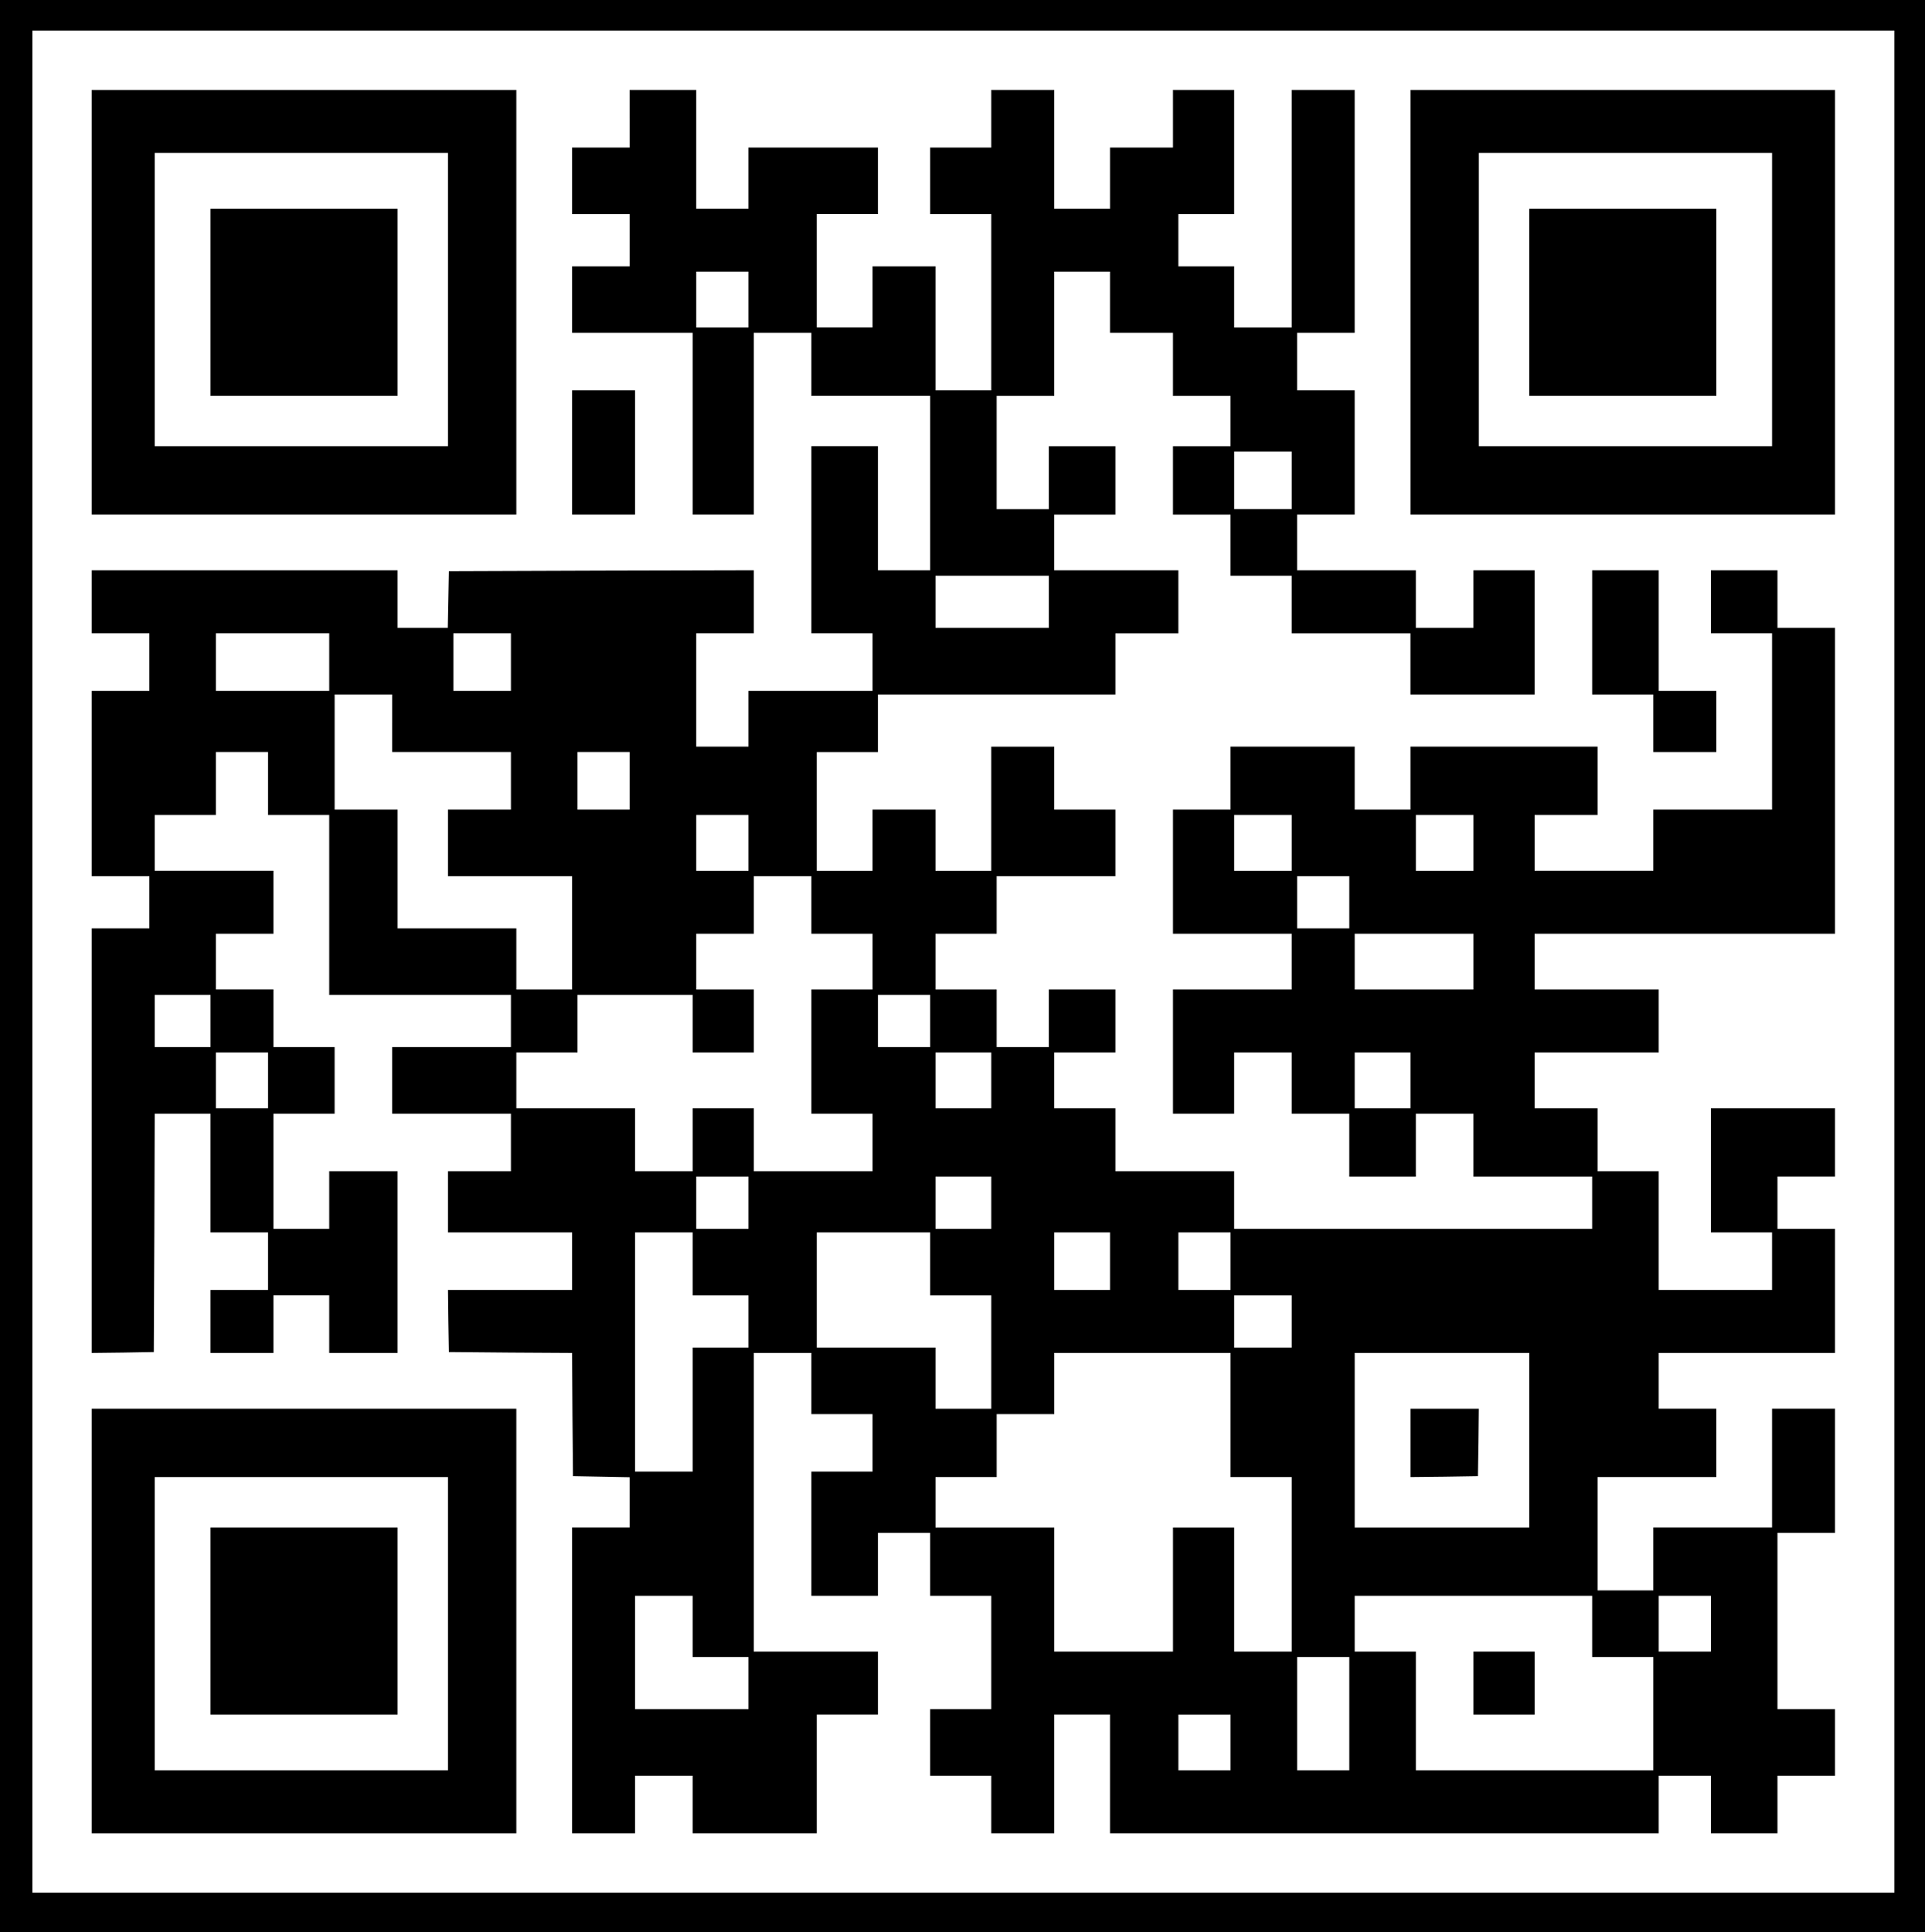
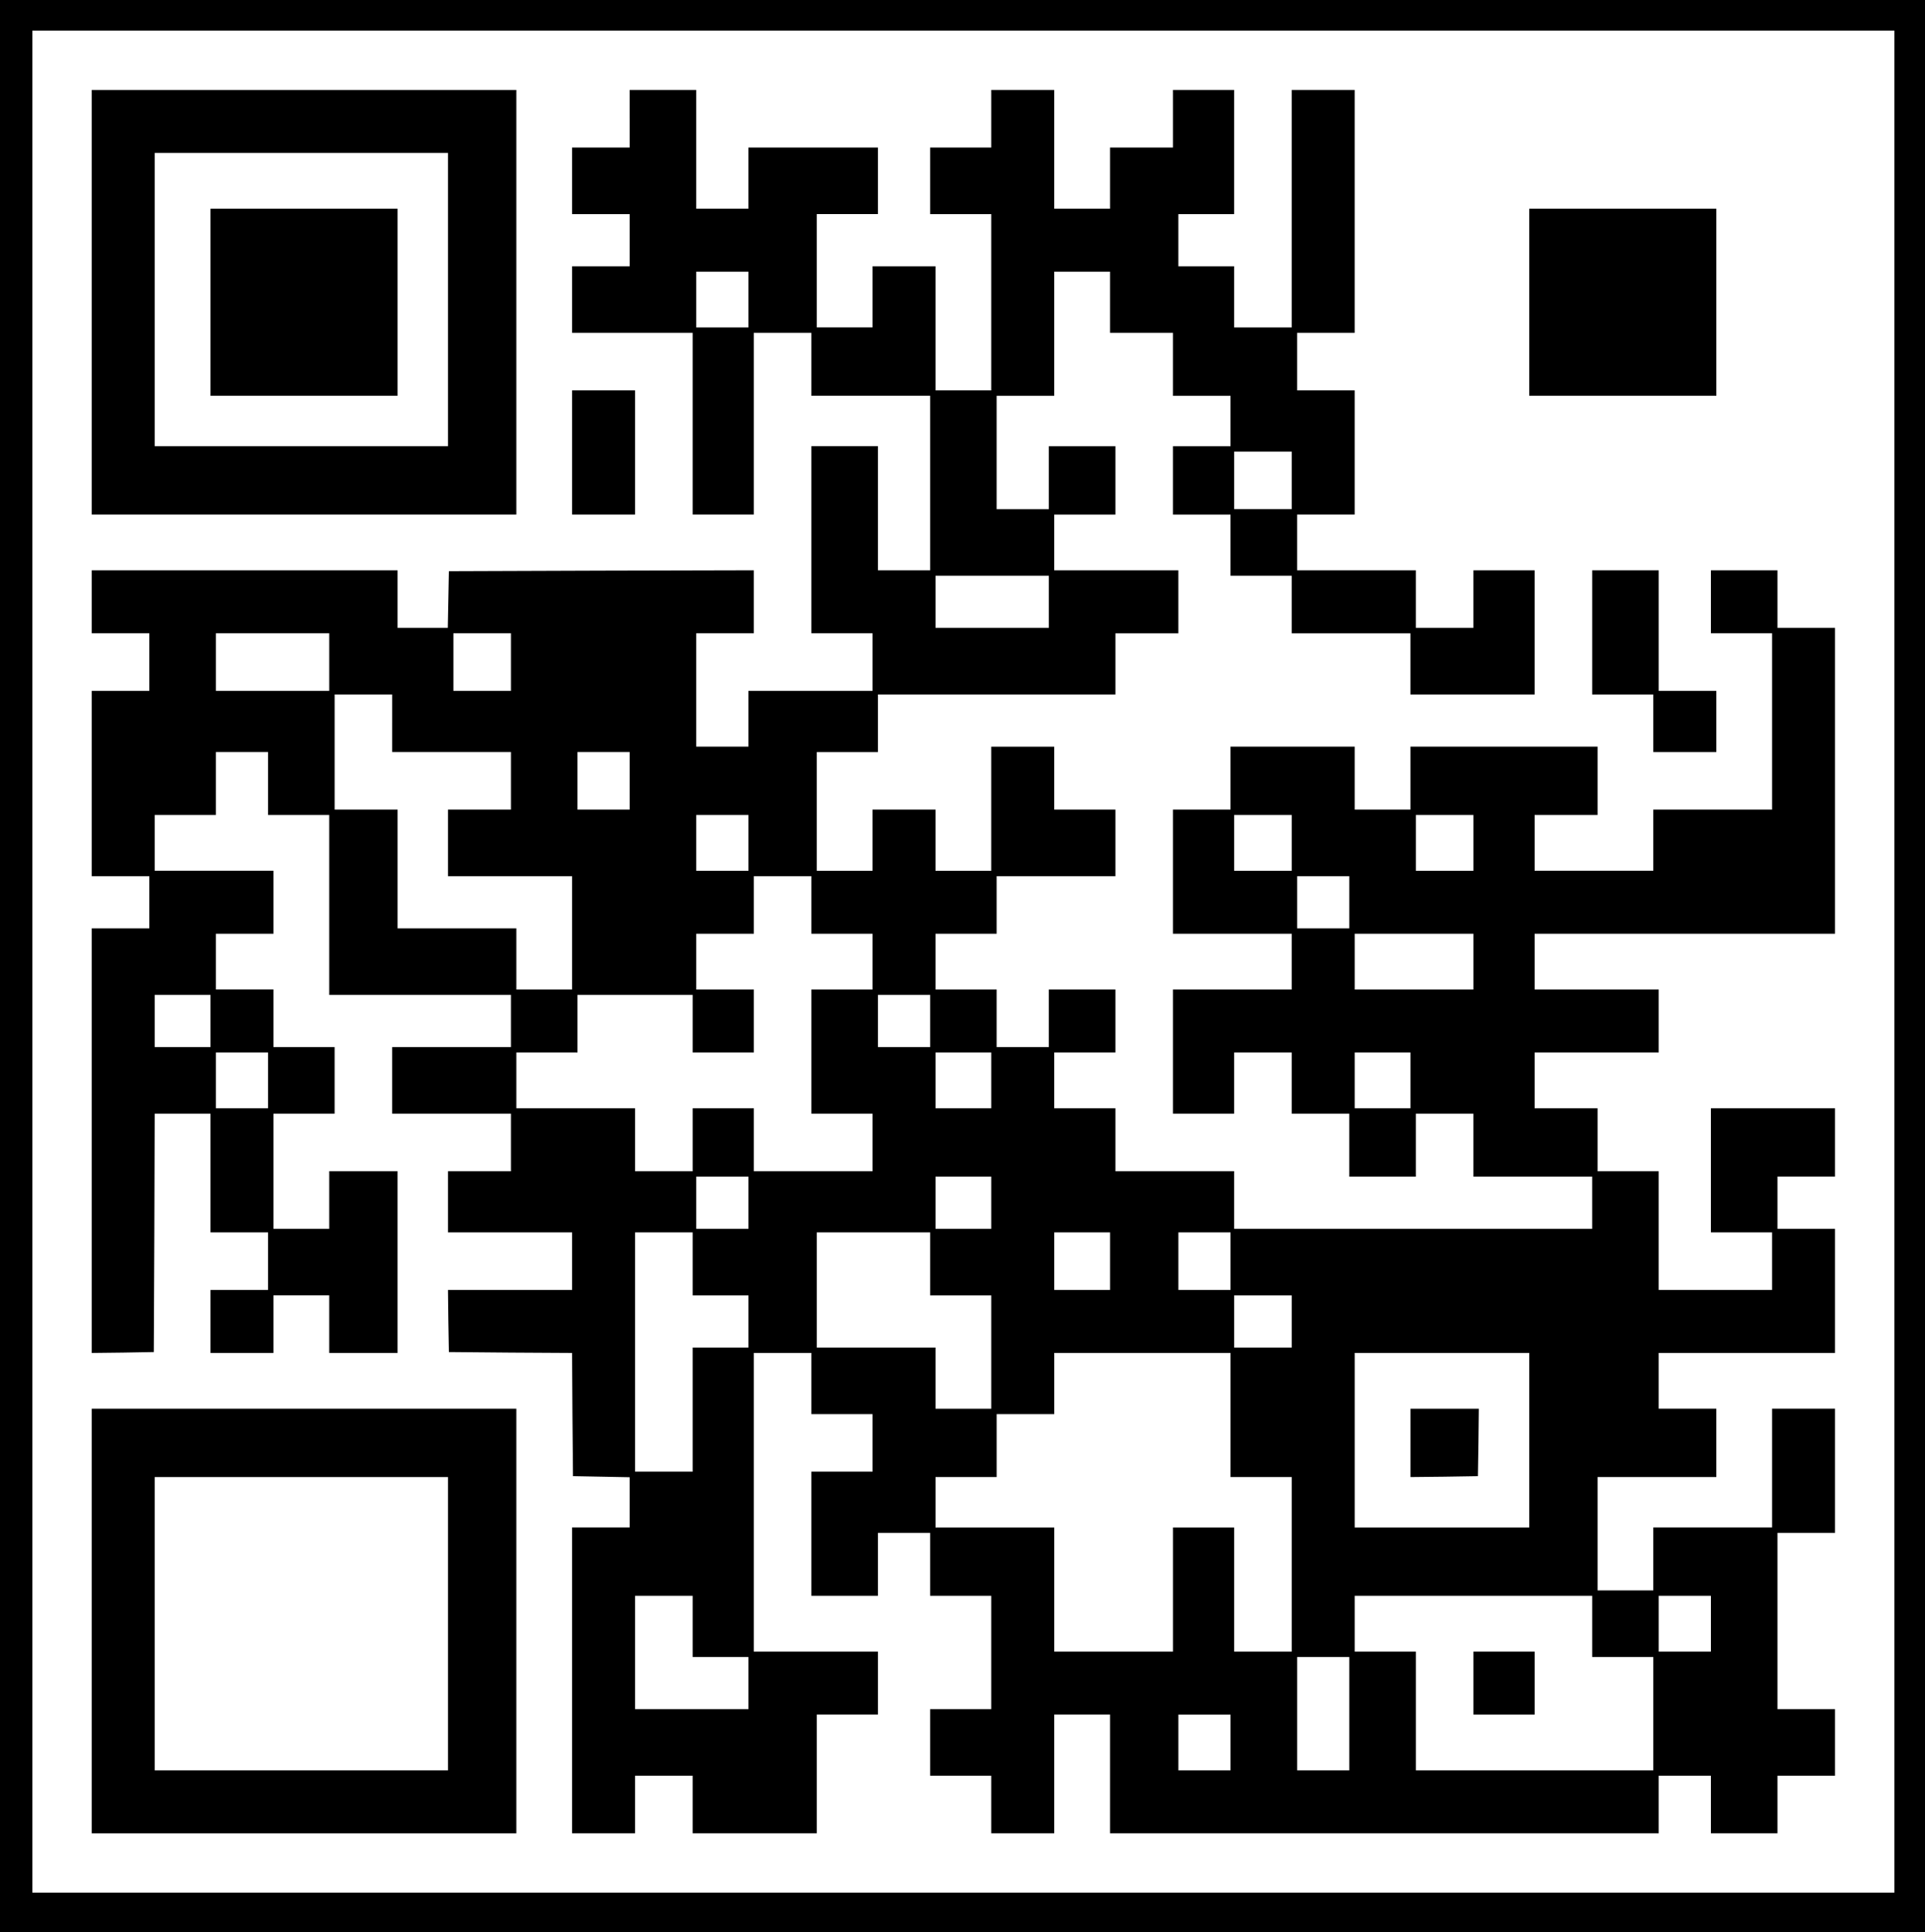
<svg xmlns="http://www.w3.org/2000/svg" version="1.0" width="1070pt" height="1074pt" viewBox="0 0 1070 1074" preserveAspectRatio="xMidYMid meet">
  <g transform="translate(0,1074) scale(0.1,-0.1)" fill="#000000" stroke="none">
    <path d="M0 5370 l0 -5370 5350 0 5350 0 0 5370 0 5370 -5350 0 -5350 0 0 -5370z m10530 25 l0 -5175 -5175 0 -5175 0 0 5175 0 5175 5175 0 5175 0 0 -5175z" />
    <path d="M510 9060 l0 -1180 1180 0 1180 0 0 1180 0 1180 -1180 0 -1180 0 0 -1180z m1980 15 l0 -815 -815 0 -815 0 0 815 0 815 815 0 815 0 0 -815z" />
    <path d="M1170 9060 l0 -520 520 0 520 0 0 520 0 520 -520 0 -520 0 0 -520z" />
    <path d="M3500 10080 l0 -160 -160 0 -160 0 0 -185 0 -185 160 0 160 0 0 -145 0 -145 -160 0 -160 0 0 -185 0 -185 335 0 335 0 0 -505 0 -505 170 0 170 0 0 505 0 505 160 0 160 0 0 -175 0 -175 330 0 330 0 0 -485 0 -485 -145 0 -145 0 0 345 0 345 -185 0 -185 0 0 -520 0 -520 170 0 170 0 0 -160 0 -160 -345 0 -345 0 0 -155 0 -155 -145 0 -145 0 0 315 0 315 160 0 160 0 0 175 0 175 -847 -2 -848 -3 -3 -157 -3 -158 -139 0 -140 0 0 160 0 160 -850 0 -850 0 0 -175 0 -175 160 0 160 0 0 -160 0 -160 -160 0 -160 0 0 -515 0 -515 160 0 160 0 0 -145 0 -145 -160 0 -160 0 0 -1180 0 -1180 172 2 173 3 3 663 2 662 155 0 155 0 0 -330 0 -330 160 0 160 0 0 -160 0 -160 -160 0 -160 0 0 -175 0 -175 175 0 175 0 0 160 0 160 155 0 155 0 0 -160 0 -160 190 0 190 0 0 505 0 505 -190 0 -190 0 0 -160 0 -160 -155 0 -155 0 0 320 0 320 170 0 170 0 0 185 0 185 -170 0 -170 0 0 160 0 160 -160 0 -160 0 0 155 0 155 160 0 160 0 0 175 0 175 -330 0 -330 0 0 155 0 155 170 0 170 0 0 175 0 175 145 0 145 0 0 -175 0 -175 170 0 170 0 0 -500 0 -500 505 0 505 0 0 -145 0 -145 -330 0 -330 0 0 -185 0 -185 330 0 330 0 0 -160 0 -160 -175 0 -175 0 0 -170 0 -170 345 0 345 0 0 -160 0 -160 -345 0 -345 0 2 -173 3 -172 342 -3 343 -2 2 -343 3 -342 158 -3 157 -3 0 -139 0 -140 -160 0 -160 0 0 -850 0 -850 175 0 175 0 0 160 0 160 160 0 160 0 0 -160 0 -160 345 0 345 0 0 330 0 330 170 0 170 0 0 175 0 175 -345 0 -345 0 0 830 0 830 160 0 160 0 0 -170 0 -170 170 0 170 0 0 -160 0 -160 -170 0 -170 0 0 -345 0 -345 185 0 185 0 0 175 0 175 145 0 145 0 0 -175 0 -175 170 0 170 0 0 -315 0 -315 -170 0 -170 0 0 -185 0 -185 170 0 170 0 0 -160 0 -160 175 0 175 0 0 330 0 330 155 0 155 0 0 -330 0 -330 1525 0 1525 0 0 160 0 160 145 0 145 0 0 -160 0 -160 185 0 185 0 0 160 0 160 160 0 160 0 0 185 0 185 -160 0 -160 0 0 490 0 490 160 0 160 0 0 345 0 345 -175 0 -175 0 0 -330 0 -330 -330 0 -330 0 0 -175 0 -175 -155 0 -155 0 0 315 0 315 330 0 330 0 0 190 0 190 -160 0 -160 0 0 155 0 155 490 0 490 0 0 345 0 345 -160 0 -160 0 0 145 0 145 160 0 160 0 0 190 0 190 -345 0 -345 0 0 -345 0 -345 170 0 170 0 0 -160 0 -160 -315 0 -315 0 0 330 0 330 -170 0 -170 0 0 175 0 175 -175 0 -175 0 0 155 0 155 345 0 345 0 0 175 0 175 -345 0 -345 0 0 155 0 155 835 0 835 0 0 850 0 850 -160 0 -160 0 0 160 0 160 -185 0 -185 0 0 -175 0 -175 170 0 170 0 0 -490 0 -490 -330 0 -330 0 0 -170 0 -170 -330 0 -330 0 0 155 0 155 175 0 175 0 0 190 0 190 -520 0 -520 0 0 -175 0 -175 -155 0 -155 0 0 175 0 175 -345 0 -345 0 0 -175 0 -175 -160 0 -160 0 0 -345 0 -345 330 0 330 0 0 -155 0 -155 -330 0 -330 0 0 -345 0 -345 170 0 170 0 0 170 0 170 160 0 160 0 0 -170 0 -170 160 0 160 0 0 -175 0 -175 185 0 185 0 0 175 0 175 160 0 160 0 0 -175 0 -175 330 0 330 0 0 -145 0 -145 -995 0 -995 0 0 160 0 160 -330 0 -330 0 0 175 0 175 -170 0 -170 0 0 155 0 155 170 0 170 0 0 175 0 175 -185 0 -185 0 0 -160 0 -160 -145 0 -145 0 0 160 0 160 -170 0 -170 0 0 155 0 155 170 0 170 0 0 160 0 160 330 0 330 0 0 185 0 185 -170 0 -170 0 0 175 0 175 -175 0 -175 0 0 -345 0 -345 -155 0 -155 0 0 170 0 170 -175 0 -175 0 0 -170 0 -170 -155 0 -155 0 0 330 0 330 170 0 170 0 0 160 0 160 660 0 660 0 0 170 0 170 175 0 175 0 0 175 0 175 -345 0 -345 0 0 155 0 155 170 0 170 0 0 190 0 190 -185 0 -185 0 0 -175 0 -175 -145 0 -145 0 0 315 0 315 160 0 160 0 0 345 0 345 155 0 155 0 0 -170 0 -170 175 0 175 0 0 -175 0 -175 160 0 160 0 0 -140 0 -140 -160 0 -160 0 0 -190 0 -190 160 0 160 0 0 -170 0 -170 170 0 170 0 0 -160 0 -160 330 0 330 0 0 -170 0 -170 345 0 345 0 0 345 0 345 -170 0 -170 0 0 -160 0 -160 -160 0 -160 0 0 160 0 160 -330 0 -330 0 0 155 0 155 160 0 160 0 0 345 0 345 -160 0 -160 0 0 160 0 160 160 0 160 0 0 675 0 675 -175 0 -175 0 0 -660 0 -660 -160 0 -160 0 0 170 0 170 -155 0 -155 0 0 145 0 145 155 0 155 0 0 345 0 345 -170 0 -170 0 0 -160 0 -160 -175 0 -175 0 0 -170 0 -170 -155 0 -155 0 0 330 0 330 -175 0 -175 0 0 -160 0 -160 -170 0 -170 0 0 -185 0 -185 170 0 170 0 0 -490 0 -490 -155 0 -155 0 0 345 0 345 -175 0 -175 0 0 -170 0 -170 -155 0 -155 0 0 315 0 315 170 0 170 0 0 185 0 185 -360 0 -360 0 0 -170 0 -170 -145 0 -145 0 0 330 0 330 -185 0 -185 0 0 -160z m660 -1005 l0 -155 -145 0 -145 0 0 155 0 155 145 0 145 0 0 -155z m3020 -1005 l0 -160 -160 0 -160 0 0 160 0 160 160 0 160 0 0 -160z m-1350 -675 l0 -145 -315 0 -315 0 0 145 0 145 315 0 315 0 0 -145z m-4000 -335 l0 -160 -315 0 -315 0 0 160 0 160 315 0 315 0 0 -160z m1010 0 l0 -160 -160 0 -160 0 0 160 0 160 160 0 160 0 0 -160z m-660 -340 l0 -160 330 0 330 0 0 -160 0 -160 -175 0 -175 0 0 -185 0 -185 345 0 345 0 0 -315 0 -315 -155 0 -155 0 0 170 0 170 -330 0 -330 0 0 330 0 330 -175 0 -175 0 0 320 0 320 160 0 160 0 0 -160z m1320 -320 l0 -160 -145 0 -145 0 0 160 0 160 145 0 145 0 0 -160z m660 -345 l0 -155 -145 0 -145 0 0 155 0 155 145 0 145 0 0 -155z m3020 0 l0 -155 -160 0 -160 0 0 155 0 155 160 0 160 0 0 -155z m1010 0 l0 -155 -160 0 -160 0 0 155 0 155 160 0 160 0 0 -155z m-3680 -345 l0 -160 170 0 170 0 0 -155 0 -155 -170 0 -170 0 0 -345 0 -345 170 0 170 0 0 -160 0 -160 -330 0 -330 0 0 175 0 175 -170 0 -170 0 0 -175 0 -175 -160 0 -160 0 0 175 0 175 -330 0 -330 0 0 155 0 155 170 0 170 0 0 160 0 160 320 0 320 0 0 -160 0 -160 170 0 170 0 0 175 0 175 -160 0 -160 0 0 155 0 155 160 0 160 0 0 160 0 160 160 0 160 0 0 -160z m2990 15 l0 -145 -145 0 -145 0 0 145 0 145 145 0 145 0 0 -145z m690 -330 l0 -155 -330 0 -330 0 0 155 0 155 330 0 330 0 0 -155z m-7020 -330 l0 -145 -155 0 -155 0 0 145 0 145 155 0 155 0 0 -145z m4000 0 l0 -145 -145 0 -145 0 0 145 0 145 145 0 145 0 0 -145z m-3680 -330 l0 -155 -145 0 -145 0 0 155 0 155 145 0 145 0 0 -155z m4020 0 l0 -155 -155 0 -155 0 0 155 0 155 155 0 155 0 0 -155z m2330 0 l0 -155 -155 0 -155 0 0 155 0 155 155 0 155 0 0 -155z m-3680 -680 l0 -145 -145 0 -145 0 0 145 0 145 145 0 145 0 0 -145z m1350 0 l0 -145 -155 0 -155 0 0 145 0 145 155 0 155 0 0 -145z m-1660 -340 l0 -175 155 0 155 0 0 -145 0 -145 -155 0 -155 0 0 -345 0 -345 -160 0 -160 0 0 665 0 665 160 0 160 0 0 -175z m1320 0 l0 -175 170 0 170 0 0 -315 0 -315 -155 0 -155 0 0 170 0 170 -330 0 -330 0 0 320 0 320 315 0 315 0 0 -175z m1000 15 l0 -160 -155 0 -155 0 0 160 0 160 155 0 155 0 0 -160z m670 0 l0 -160 -145 0 -145 0 0 160 0 160 145 0 145 0 0 -160z m340 -335 l0 -145 -160 0 -160 0 0 145 0 145 160 0 160 0 0 -145z m-340 -520 l0 -345 170 0 170 0 0 -485 0 -485 -160 0 -160 0 0 345 0 345 -170 0 -170 0 0 -345 0 -345 -330 0 -330 0 0 345 0 345 -330 0 -330 0 0 140 0 140 170 0 170 0 0 175 0 175 160 0 160 0 0 170 0 170 490 0 490 0 0 -345z m1660 -140 l0 -485 -485 0 -485 0 0 485 0 485 485 0 485 0 0 -485z m-4650 -1035 l0 -170 155 0 155 0 0 -145 0 -145 -315 0 -315 0 0 315 0 315 160 0 160 0 0 -170z m5000 0 l0 -170 170 0 170 0 0 -315 0 -315 -660 0 -660 0 0 330 0 330 -170 0 -170 0 0 155 0 155 660 0 660 0 0 -170z m660 15 l0 -155 -145 0 -145 0 0 155 0 155 145 0 145 0 0 -155z m-2010 -500 l0 -315 -145 0 -145 0 0 315 0 315 145 0 145 0 0 -315z m-660 -160 l0 -155 -145 0 -145 0 0 155 0 155 145 0 145 0 0 -155z" />
    <path d="M7840 2720 l0 -190 188 2 187 3 3 188 2 187 -190 0 -190 0 0 -190z" />
    <path d="M8190 1385 l0 -175 170 0 170 0 0 175 0 175 -170 0 -170 0 0 -175z" />
-     <path d="M7840 9060 l0 -1180 1180 0 1180 0 0 1180 0 1180 -1180 0 -1180 0 0 -1180z m2010 15 l0 -815 -815 0 -815 0 0 815 0 815 815 0 815 0 0 -815z" />
    <path d="M8500 9060 l0 -520 520 0 520 0 0 520 0 520 -520 0 -520 0 0 -520z" />
    <path d="M3180 8225 l0 -345 175 0 175 0 0 345 0 345 -175 0 -175 0 0 -345z" />
    <path d="M8850 7225 l0 -345 170 0 170 0 0 -160 0 -160 175 0 175 0 0 170 0 170 -160 0 -160 0 0 335 0 335 -185 0 -185 0 0 -345z" />
    <path d="M510 1730 l0 -1180 1180 0 1180 0 0 1180 0 1180 -1180 0 -1180 0 0 -1180z m1980 -15 l0 -815 -815 0 -815 0 0 815 0 815 815 0 815 0 0 -815z" />
-     <path d="M1170 1730 l0 -520 520 0 520 0 0 520 0 520 -520 0 -520 0 0 -520z" />
  </g>
</svg>